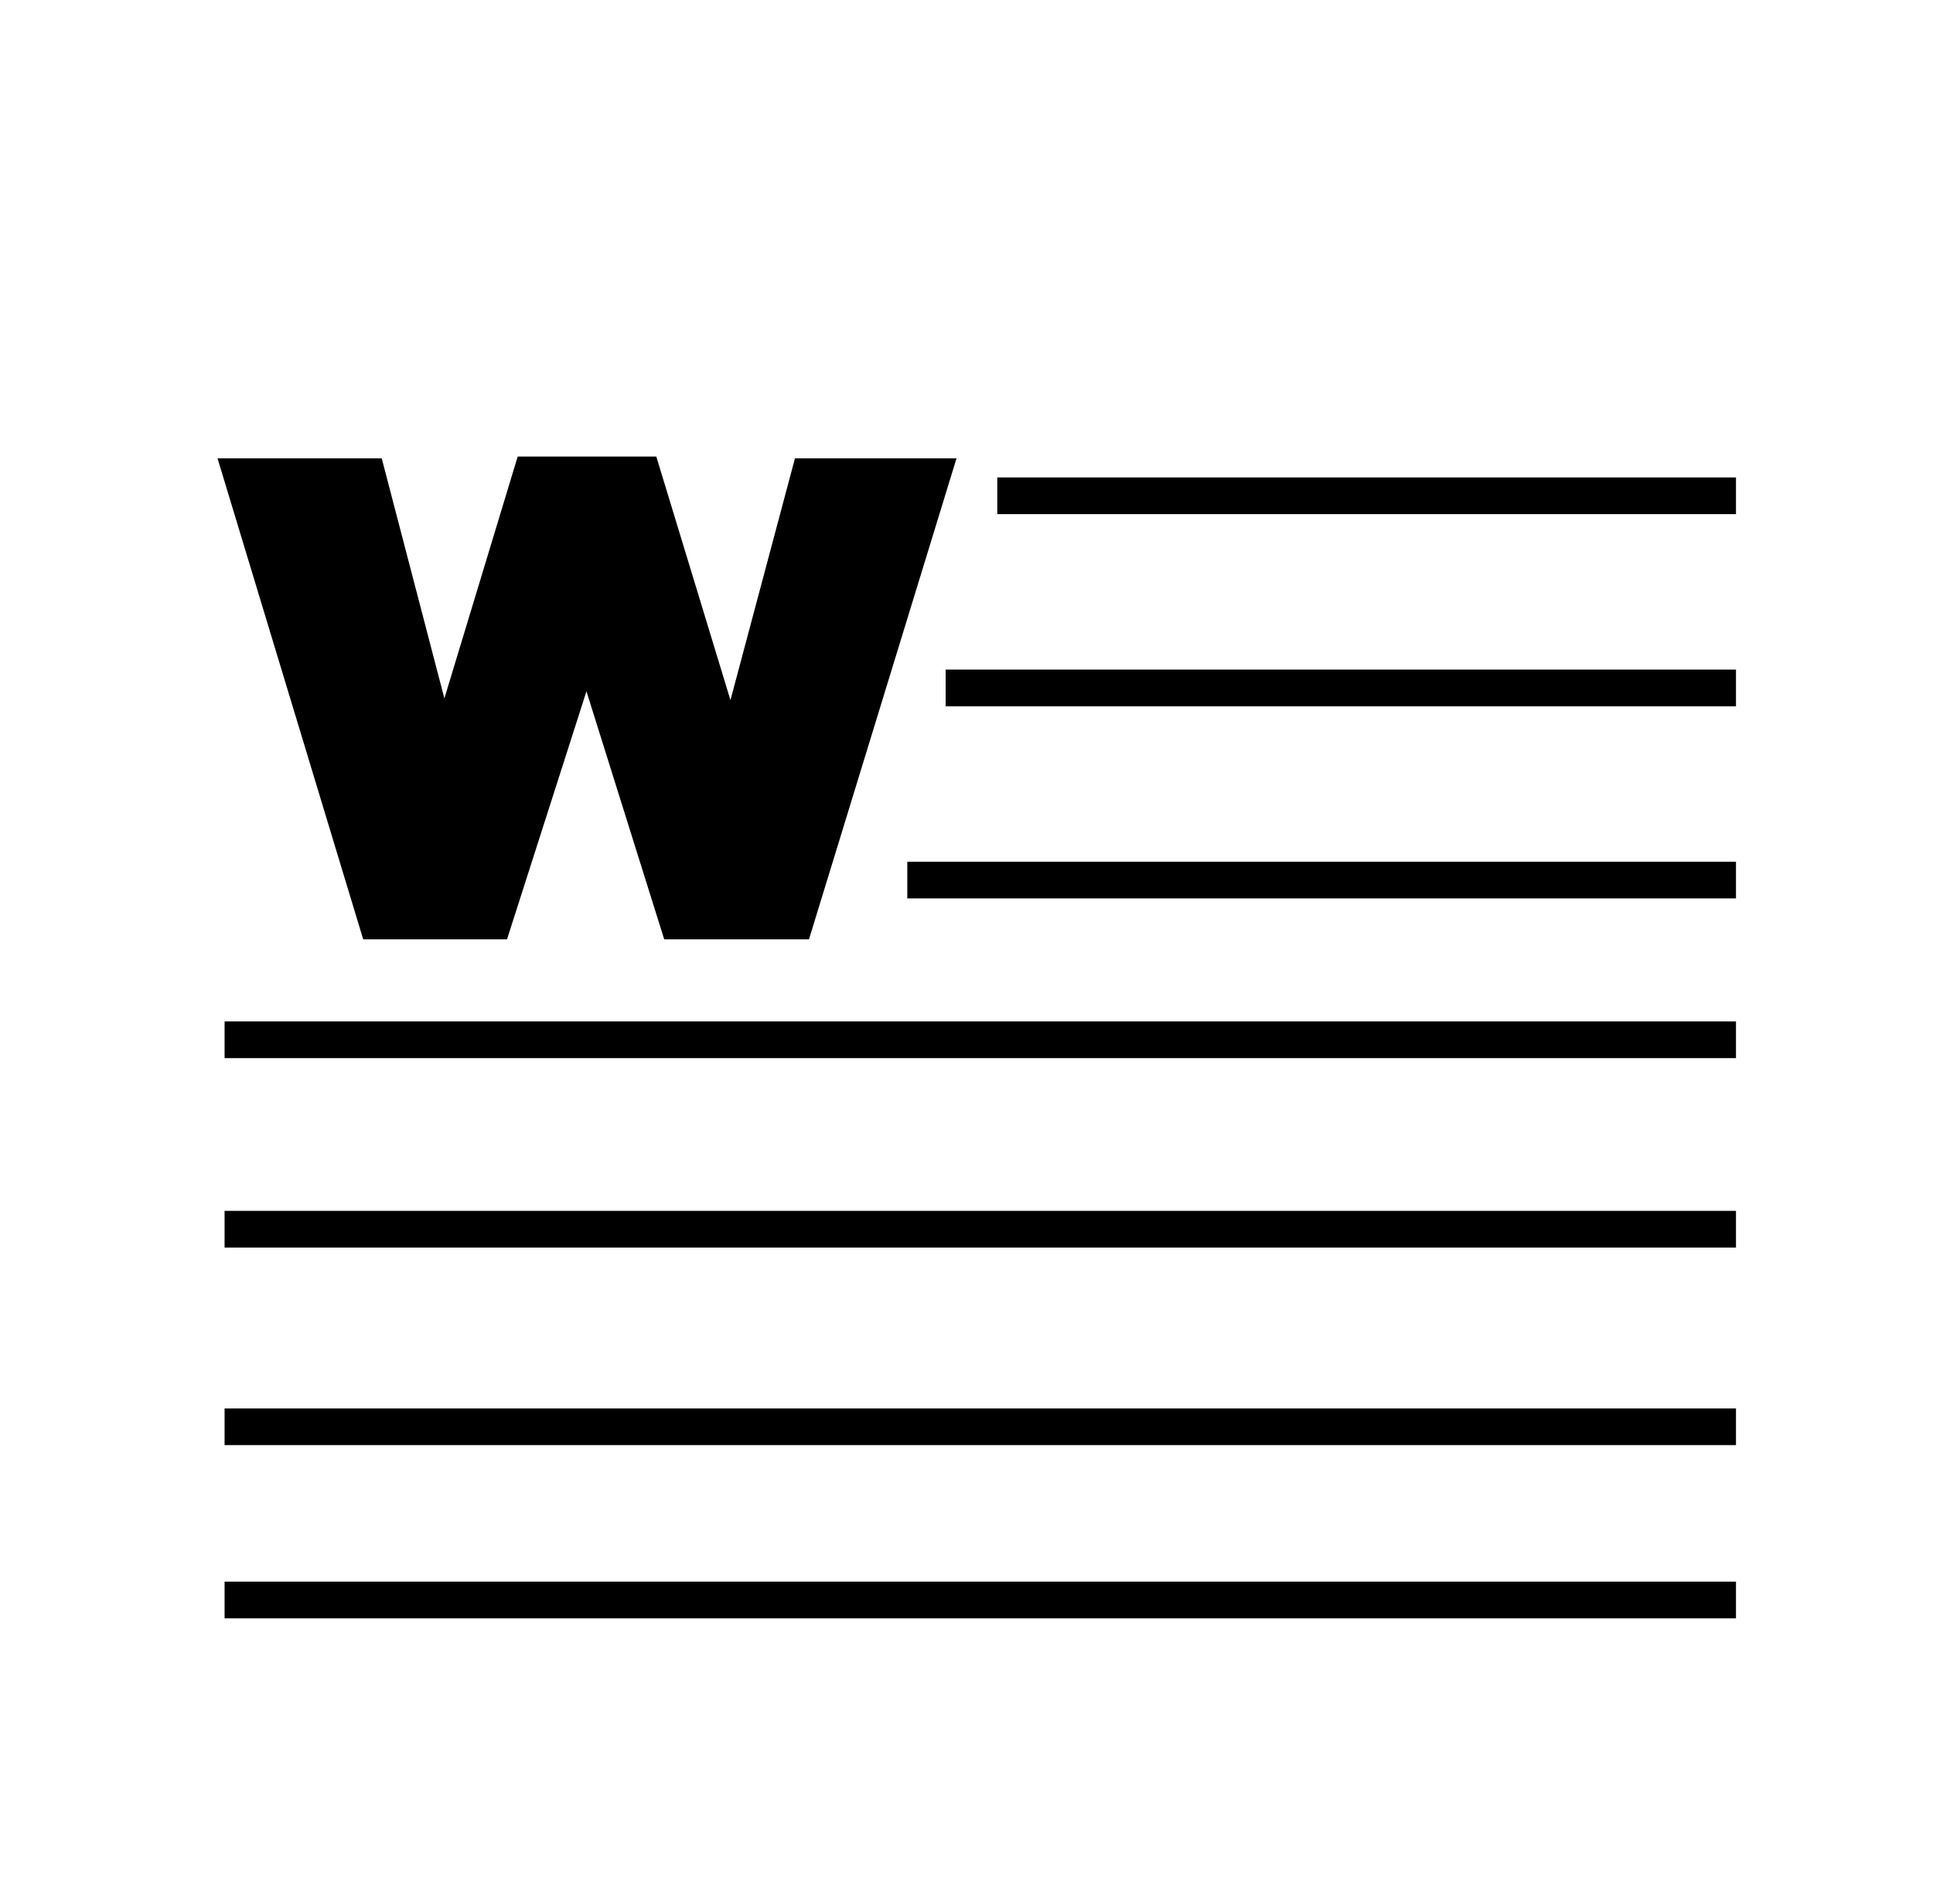
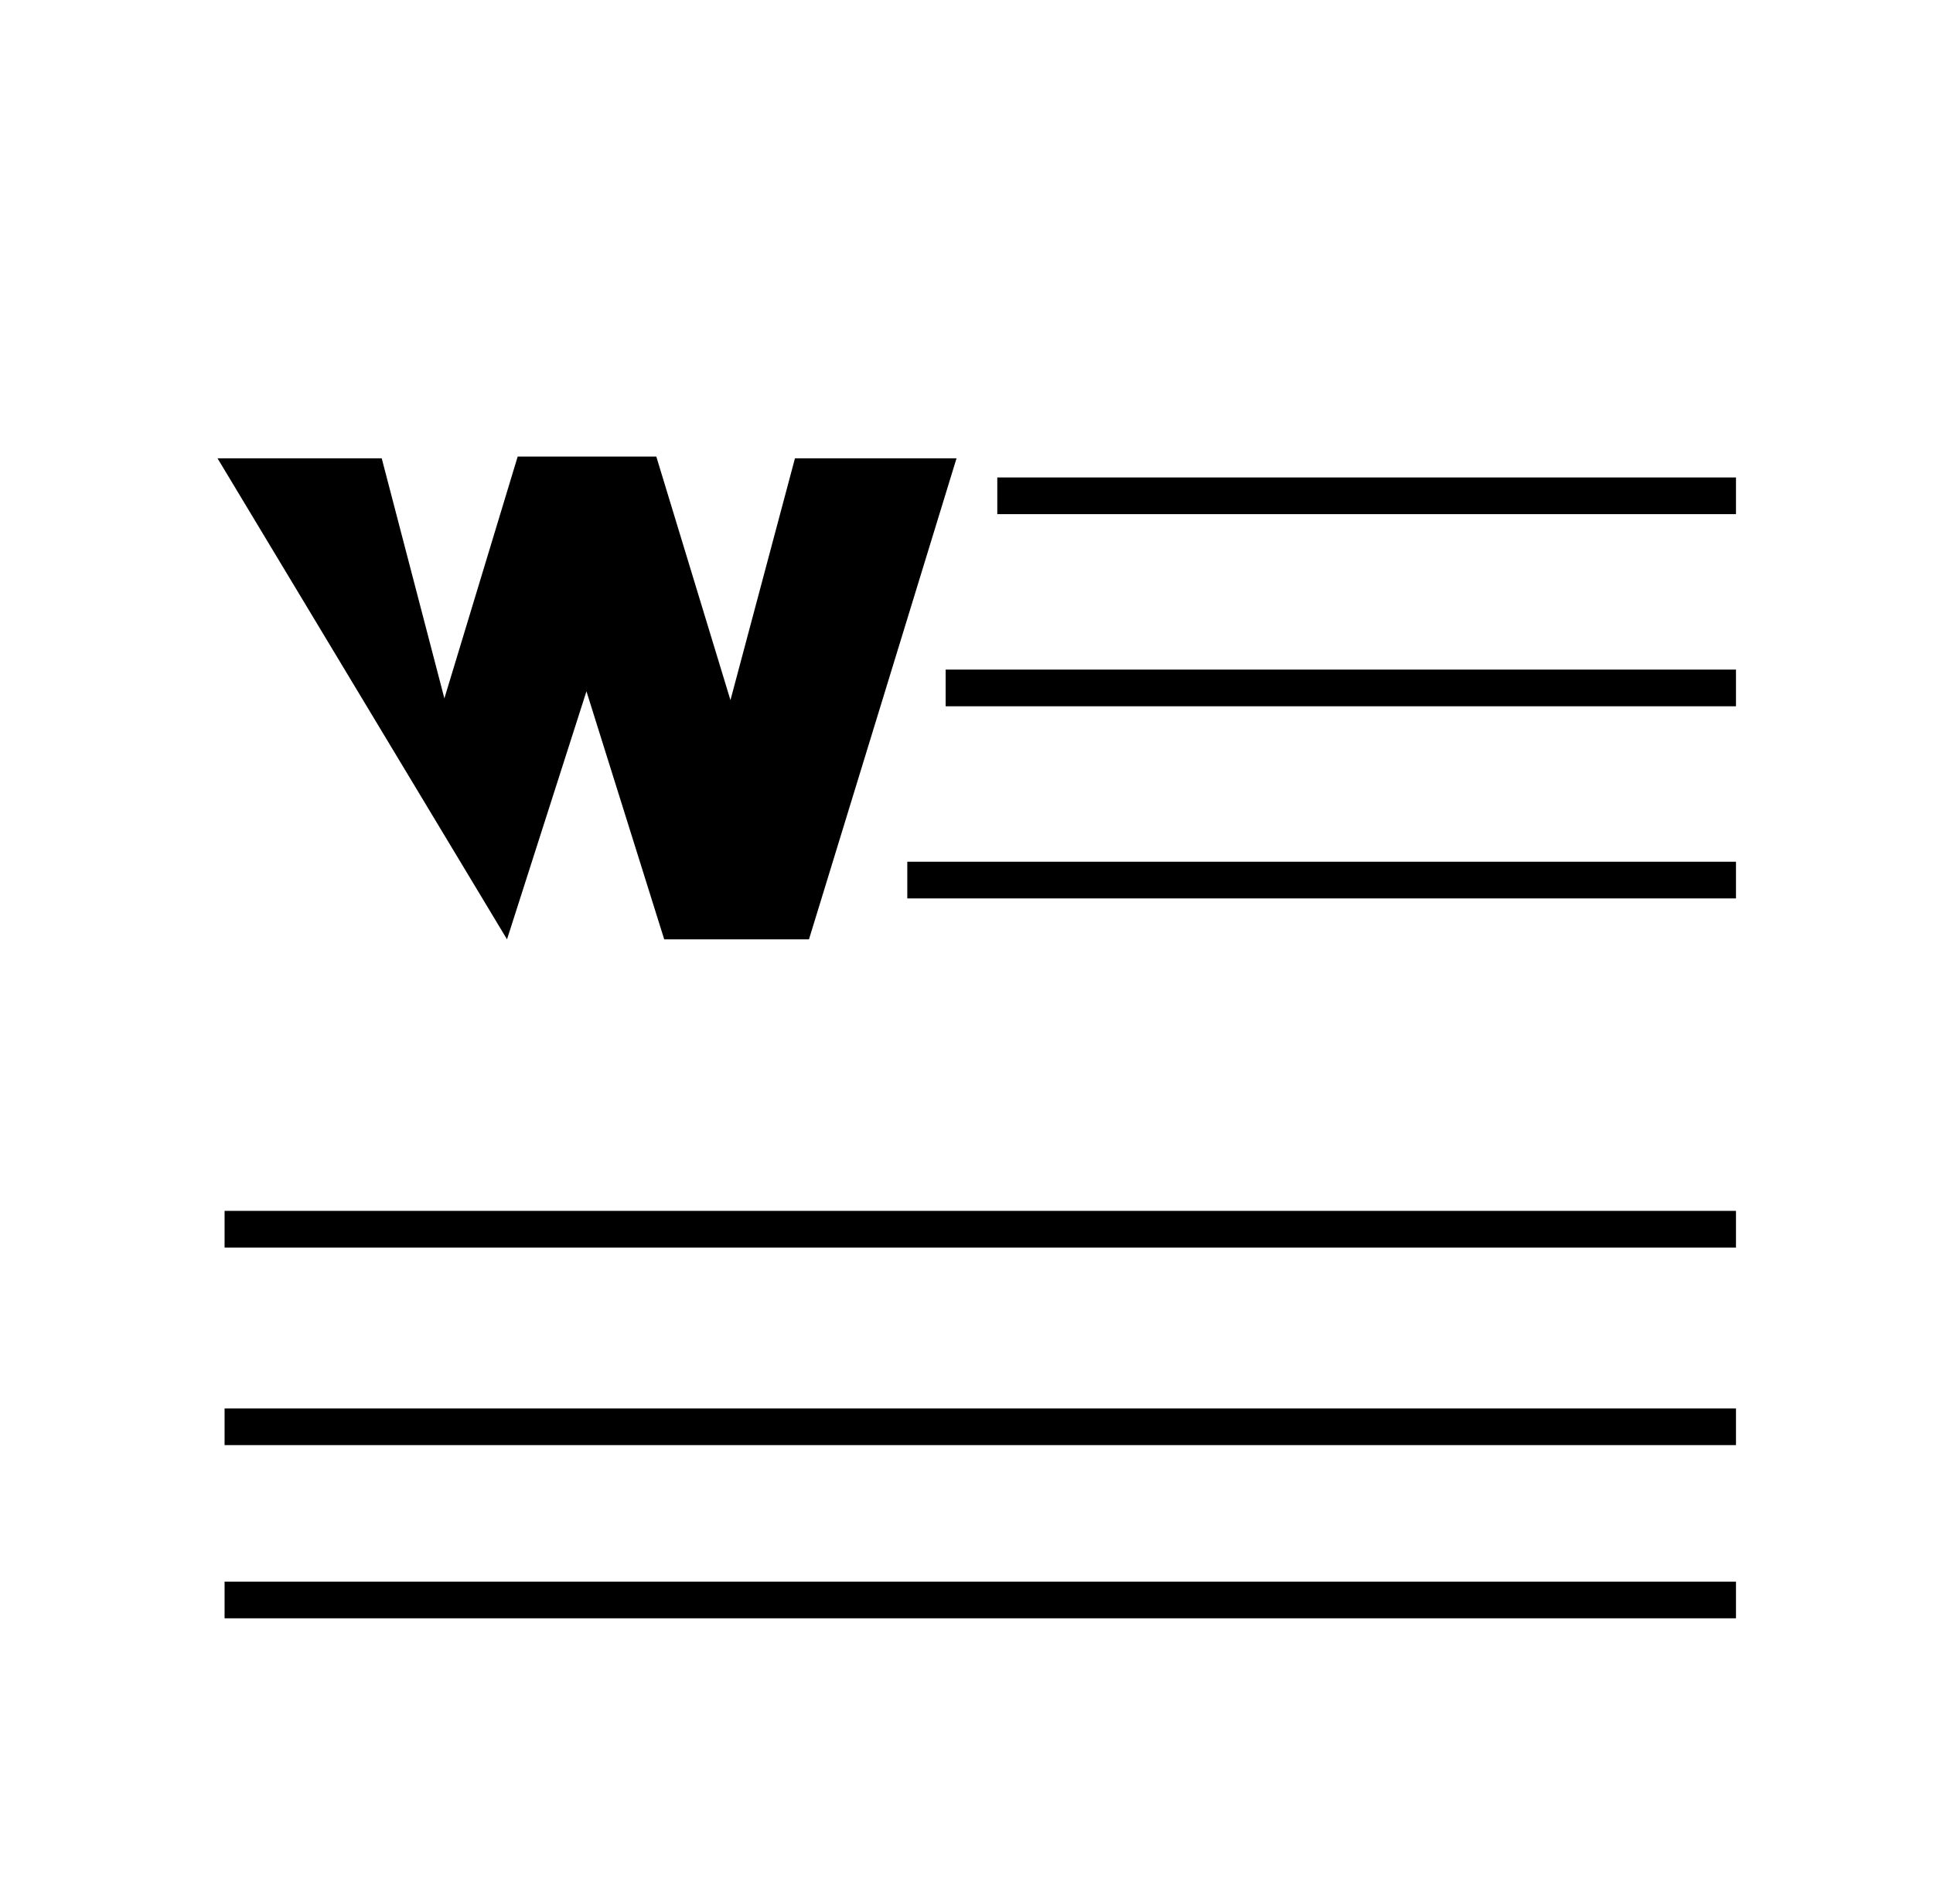
<svg xmlns="http://www.w3.org/2000/svg" viewBox="0 0 659.22 649.53">
-   <path fill="currentColor" d="M74.18,156.33h56l21.37,81.89,25-82.49h47.27l25.29,83.09,22-82.49h55.1L275.89,320.41H226.52L200,235.81l-27.09,84.6H123.86Z" />
+   <path fill="currentColor" d="M74.18,156.33h56l21.37,81.89,25-82.49h47.27l25.29,83.09,22-82.49h55.1L275.89,320.41H226.52L200,235.81l-27.09,84.6Z" />
  <line fill="none" stroke="currentColor" stroke-miterlimit="10" stroke-width="12.51px" x1="340.11" y1="169.12" x2="592.03" y2="169.12" />
  <line fill="none" stroke="currentColor" stroke-miterlimit="10" stroke-width="12.51px" x1="322.5" y1="234.66" x2="592.03" y2="234.66" />
  <line fill="none" stroke="currentColor" stroke-miterlimit="10" stroke-width="12.51px" x1="309.42" y1="300.2" x2="592.03" y2="300.2" />
-   <line fill="none" stroke="currentColor" stroke-miterlimit="10" stroke-width="12.51px" x1="76.59" y1="354.67" x2="592.03" y2="354.67" />
  <line fill="none" stroke="currentColor" stroke-miterlimit="10" stroke-width="12.51px" x1="76.59" y1="419.29" x2="592.03" y2="419.29" />
  <line fill="none" stroke="currentColor" stroke-miterlimit="10" stroke-width="12.51px" x1="76.59" y1="486.68" x2="592.03" y2="486.68" />
  <line fill="none" stroke="currentColor" stroke-miterlimit="10" stroke-width="12.51px" x1="76.59" y1="545.76" x2="592.03" y2="545.76" />
</svg>